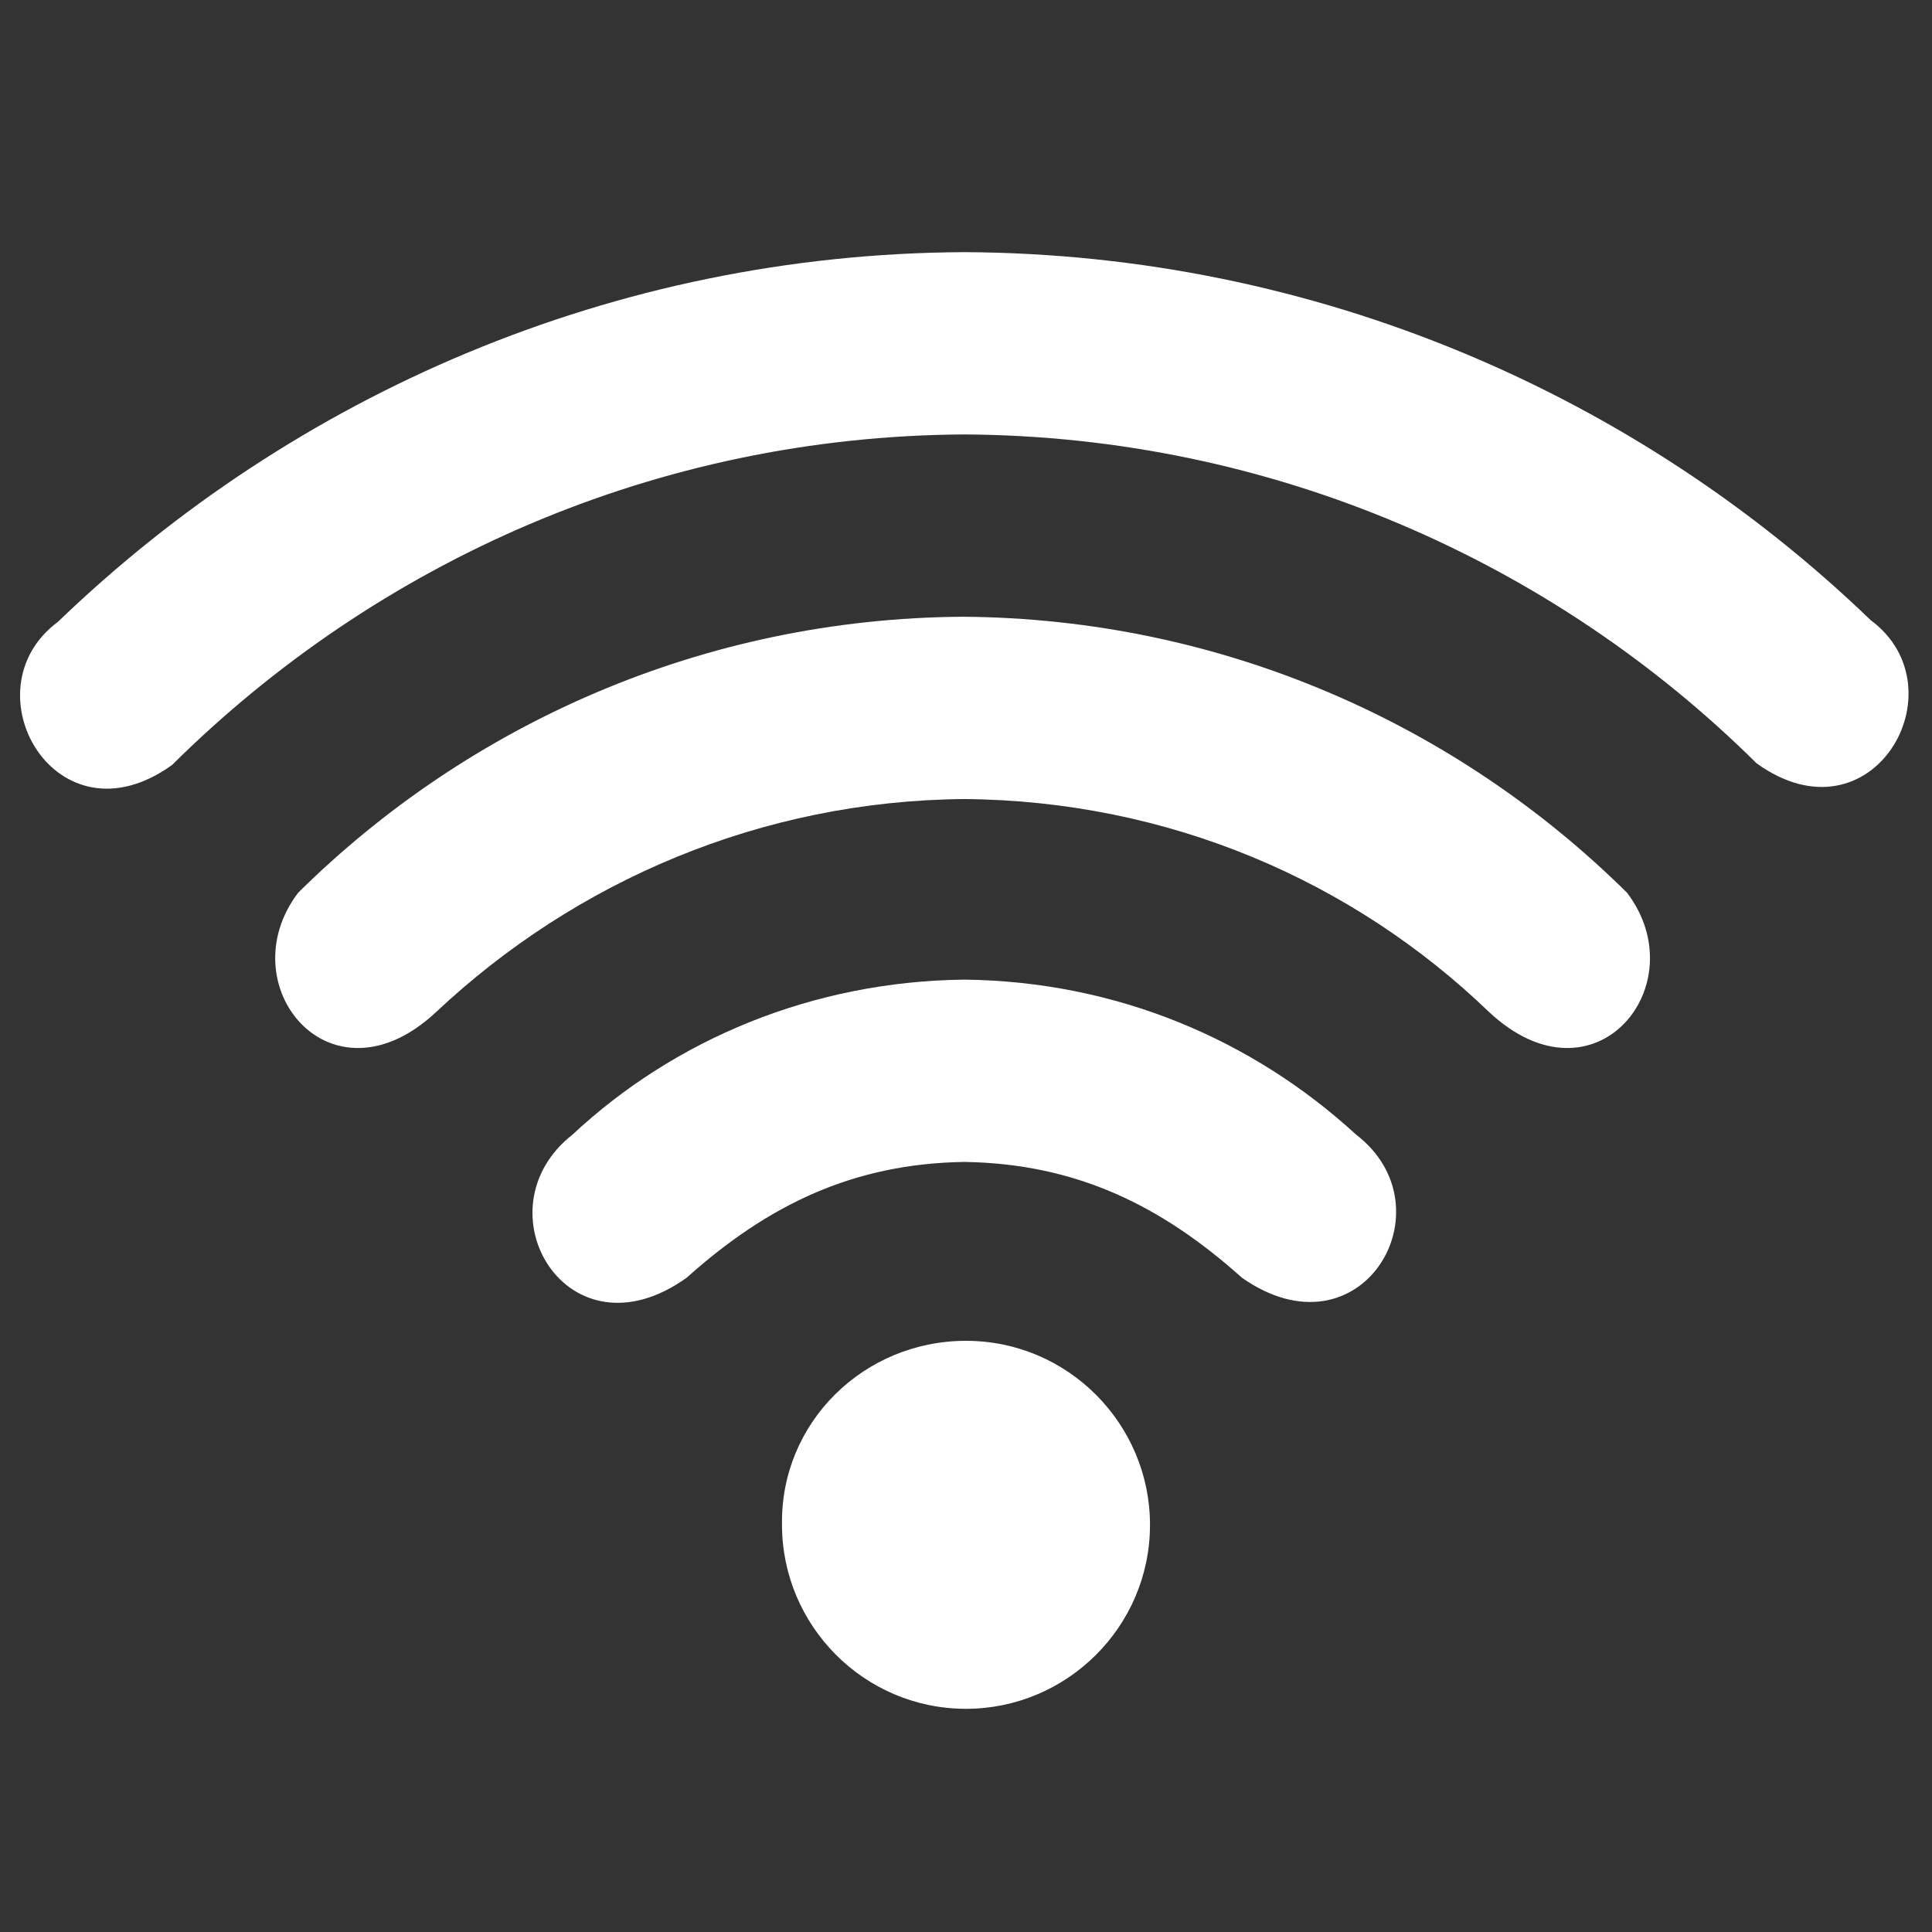
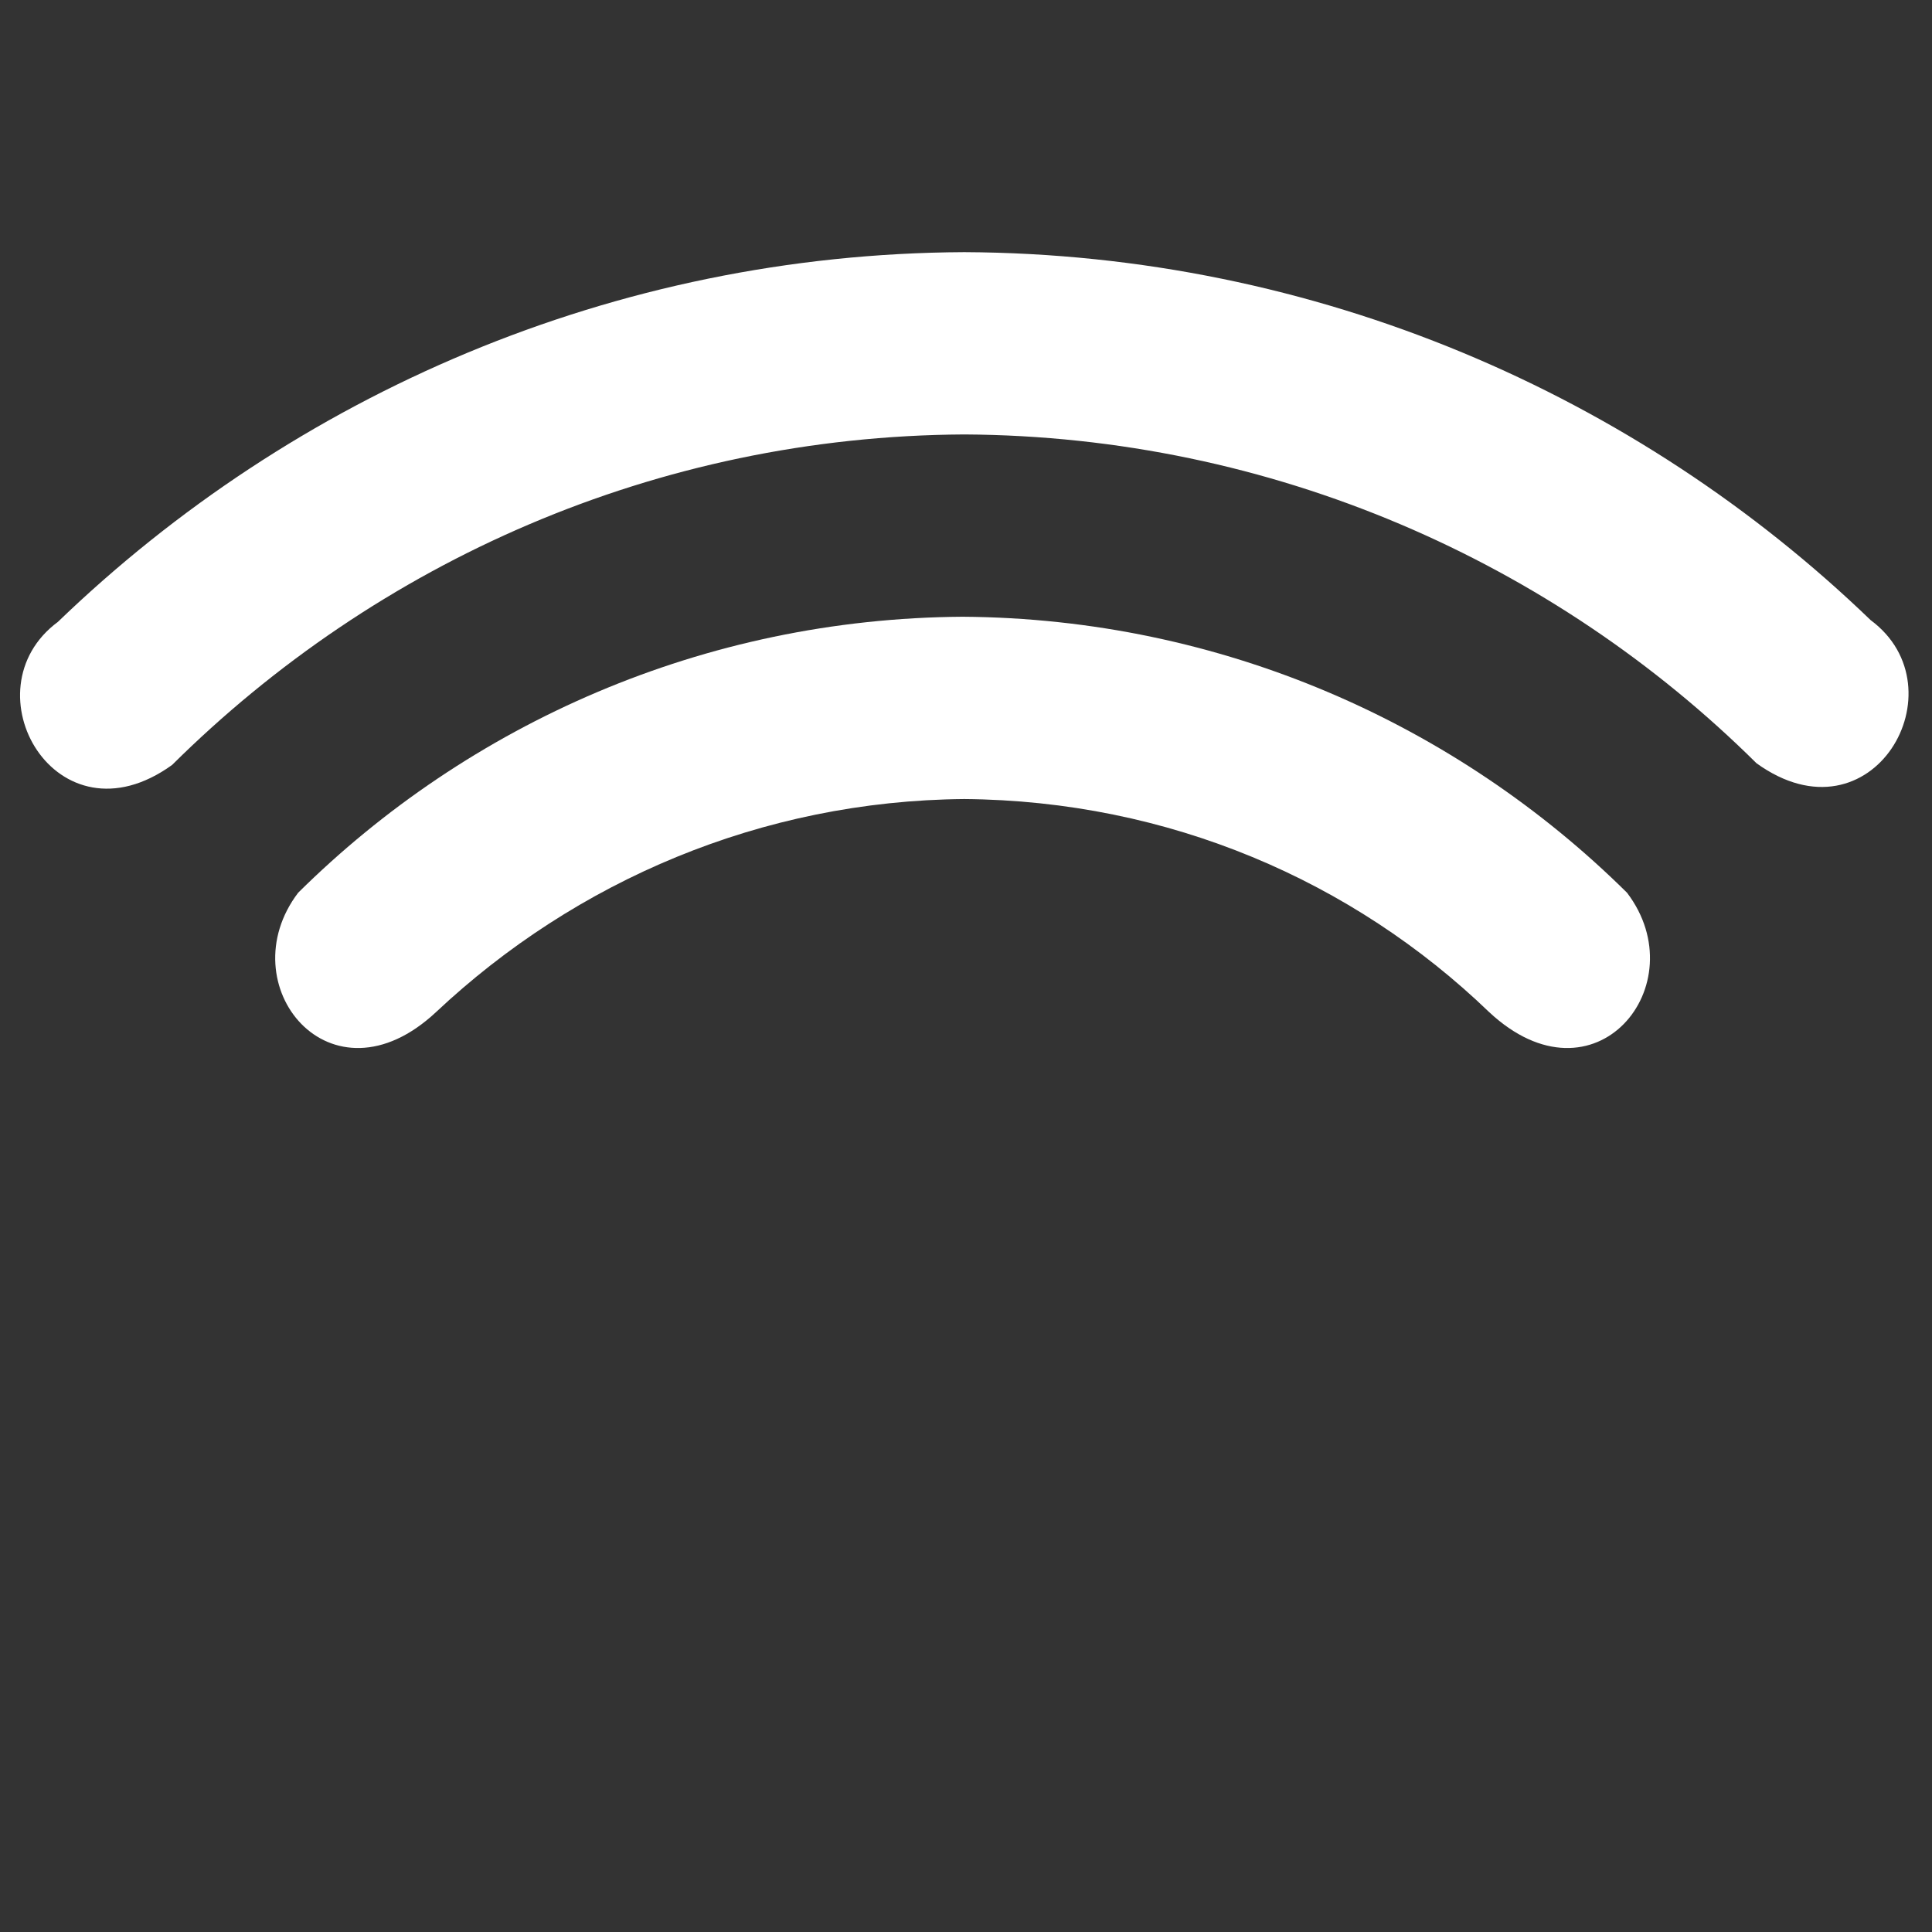
<svg xmlns="http://www.w3.org/2000/svg" version="1.1" id="Ebene_1" x="0px" y="0px" viewBox="0 0 113.4 113.4" style="enable-background:new 0 0 113.4 113.4;" xml:space="preserve" width="40" height="40">
  <rect x="0" y="0" width="113.4" height="113.4" fill="#333333" stroke="none" />
  <style type="text/css">
	.st0{fill-rule:evenodd;clip-rule:evenodd;fill:#FFFFFF;}
</style>
-   <path class="st0" d="M56.7,78.7c6,0,10.8,4.9,10.8,10.8c0,6-4.9,10.8-10.8,10.8c-6,0-10.8-4.9-10.8-10.8  C45.8,83.5,50.7,78.7,56.7,78.7L56.7,78.7L56.7,78.7z" />
  <path class="st0" d="M56.6,25.5c18.1,0.1,34.6,7.5,46.5,19.3c6.8,4.9,12.1-4.4,6.7-8.4C96.1,23.2,77.3,14.9,56.6,14.8  C36,14.9,17.2,23.2,3.4,36.5c-5.4,4-0.1,13.3,6.7,8.4C22.1,33,38.5,25.6,56.6,25.5L56.6,25.5z" />
  <path class="st0" d="M56.6,46.9c12,0.1,22.8,4.8,30.8,12.5c6.2,5.8,12.2-1.6,8.1-7c-10-9.9-23.8-16.1-39-16.2  c-15.2,0.1-29,6.3-39,16.2c-4.1,5.4,1.9,12.8,8.1,7C33.8,51.7,44.7,47,56.6,46.9L56.6,46.9z" />
-   <path class="st0" d="M56.6,68.2c6.5,0.1,11.5,2.5,16.3,6.8c7,4.9,12.3-4.1,6.7-8.4c-6.1-5.6-14.1-9-23-9.1c-8.9,0.1-17,3.5-23,9.1  C28,71,33.3,80,40.3,75C45.1,70.7,50.1,68.3,56.6,68.2L56.6,68.2z" />
</svg>